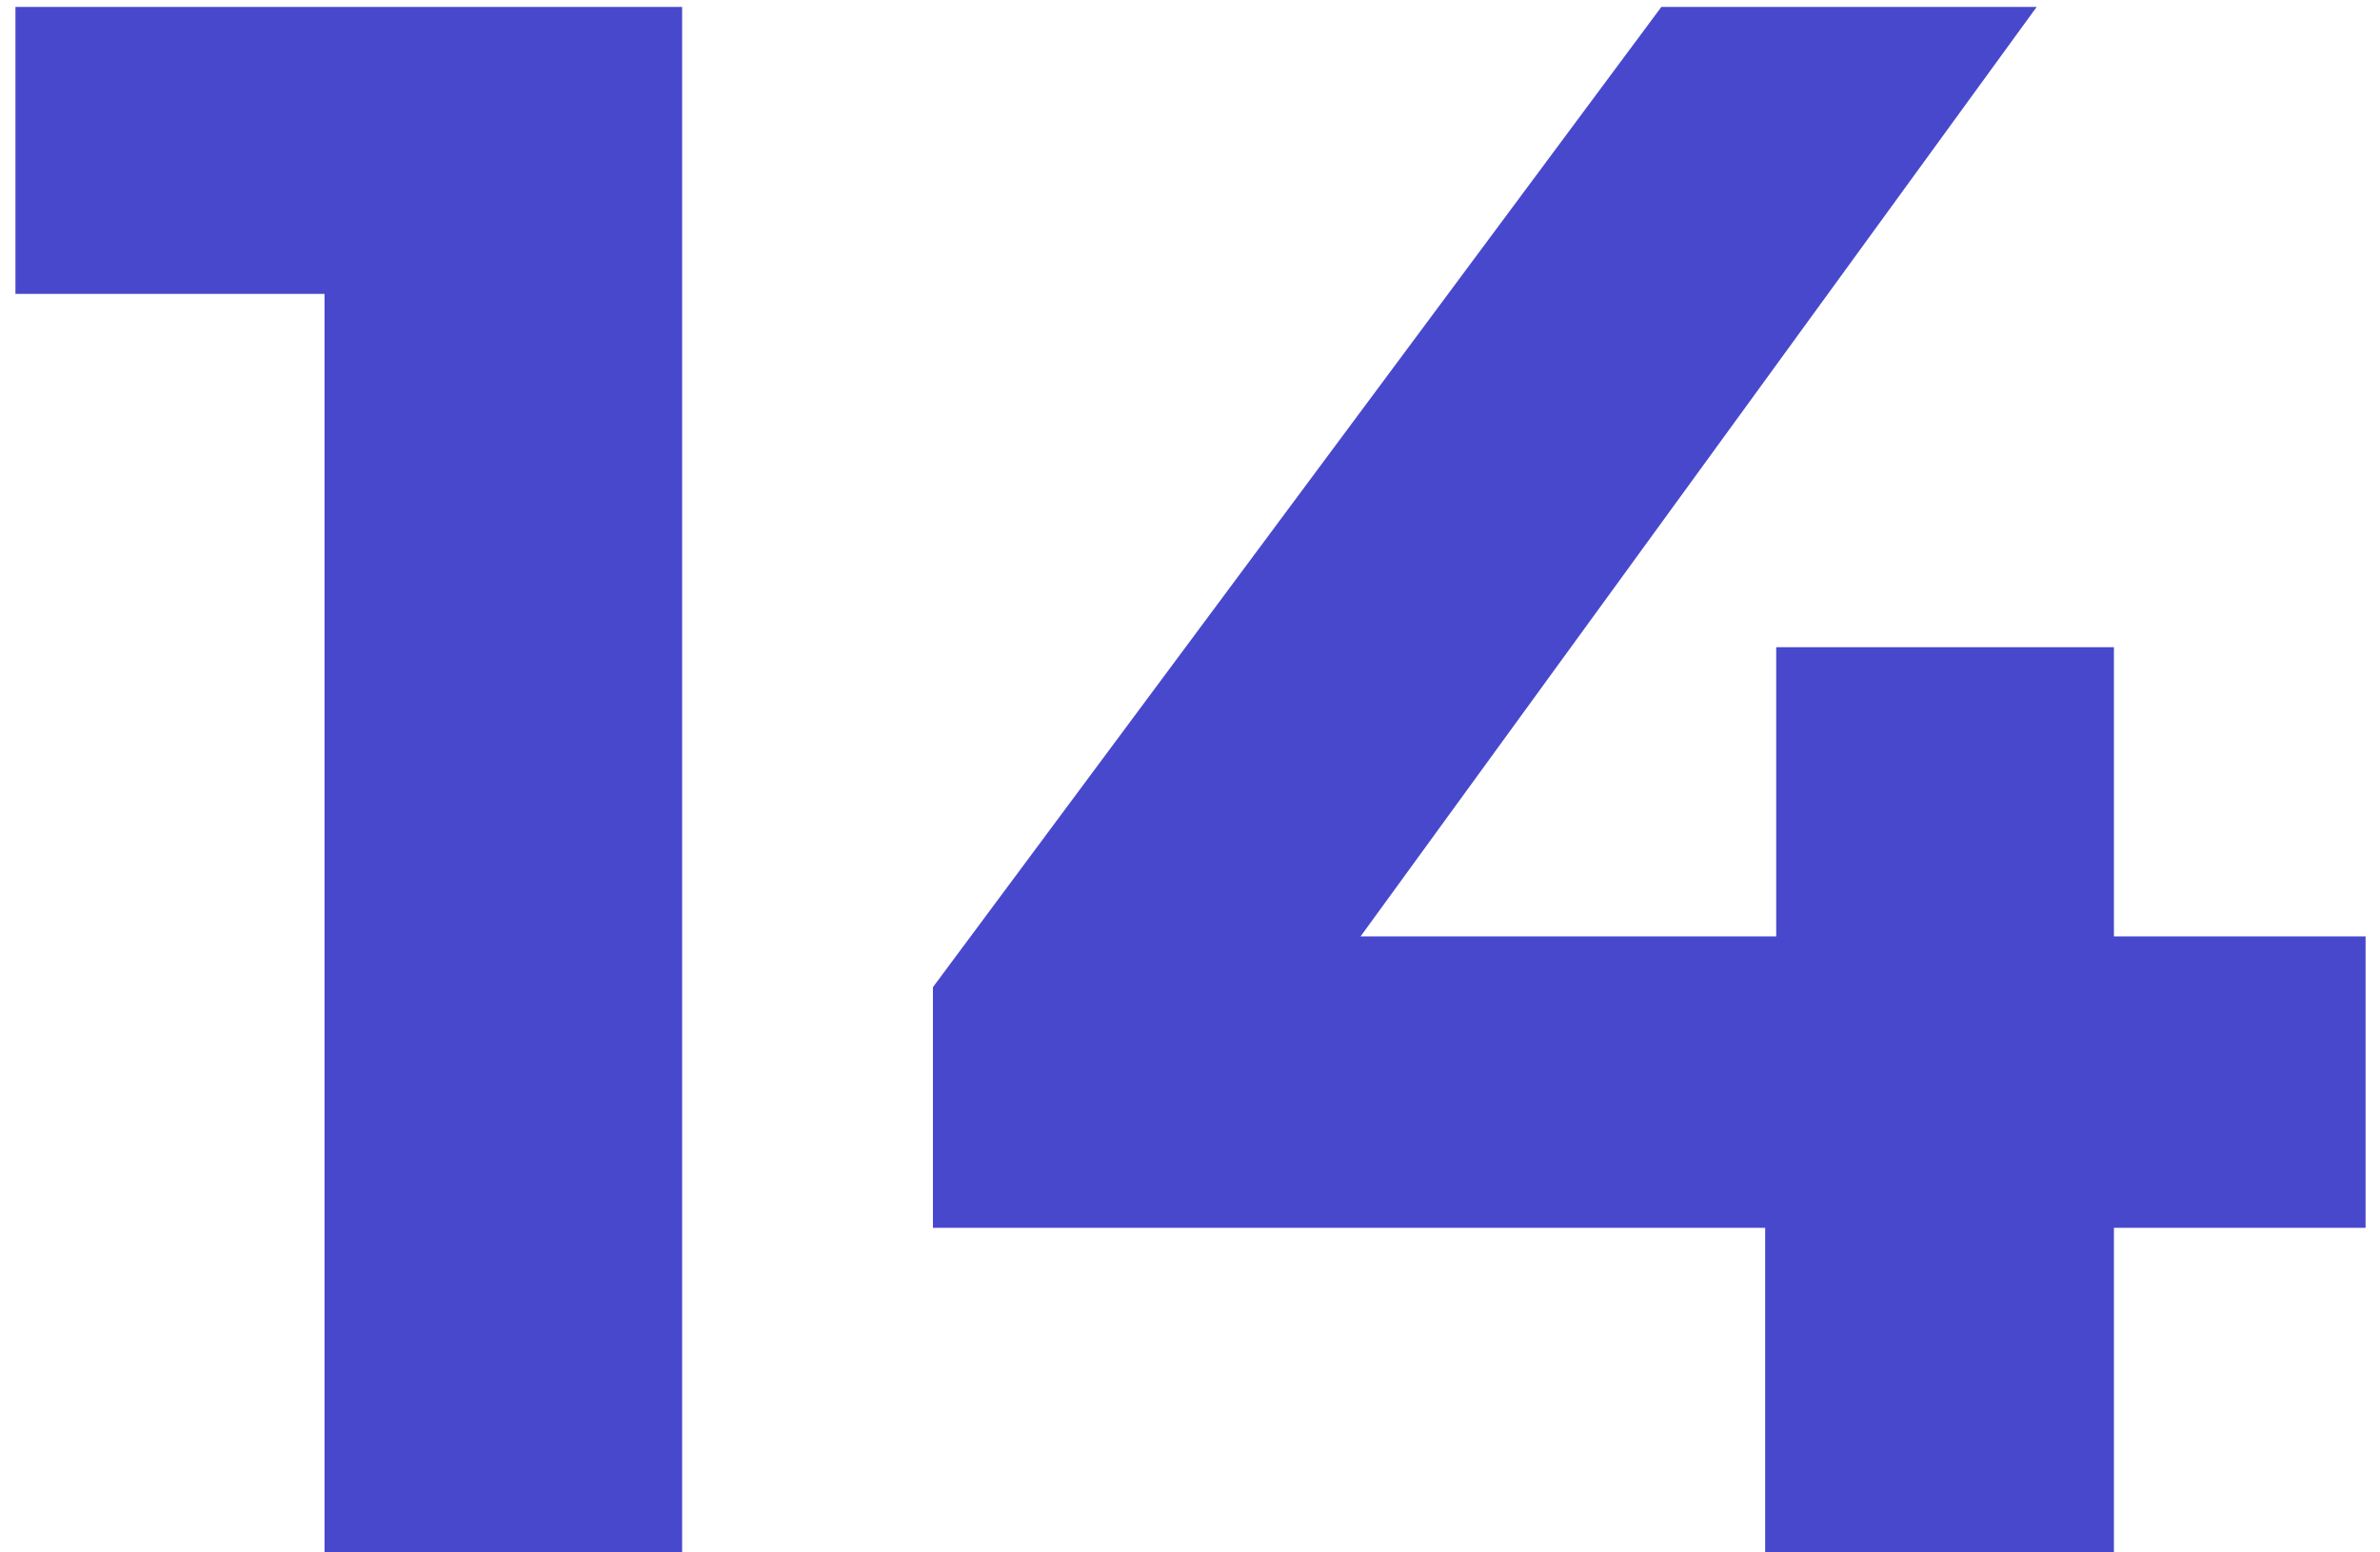
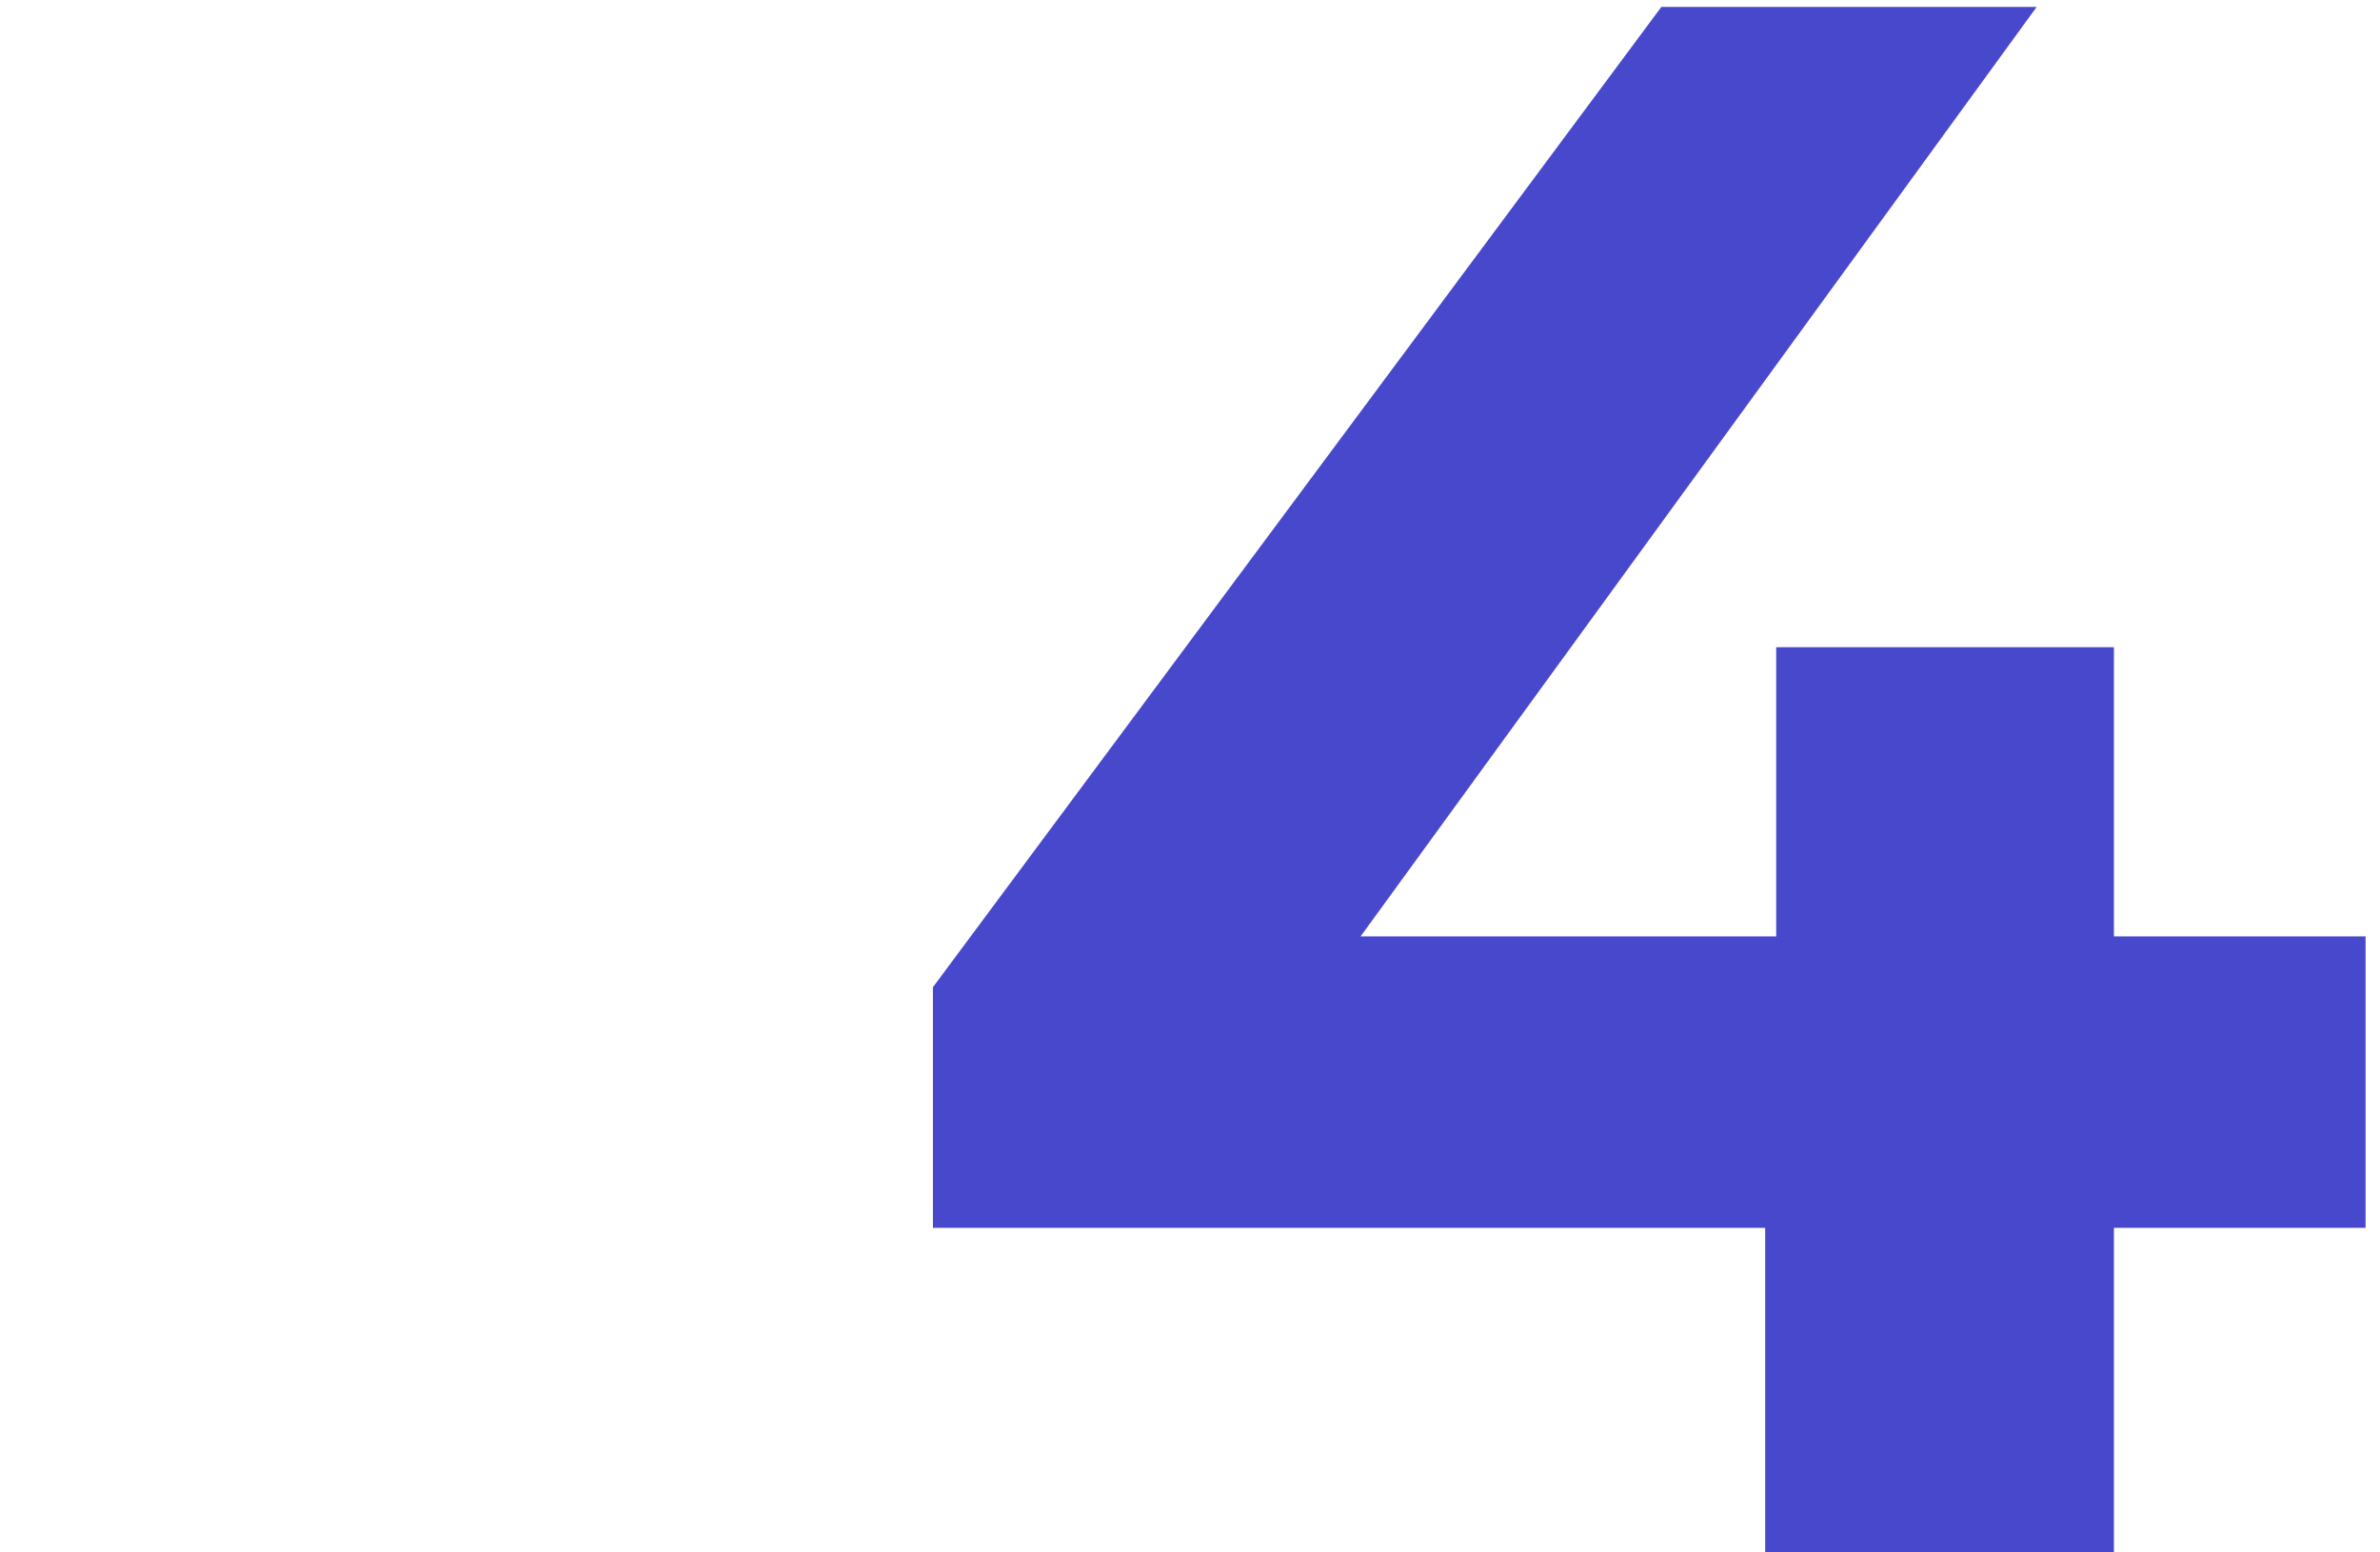
<svg xmlns="http://www.w3.org/2000/svg" width="69" height="45" viewBox="0 0 69 45" fill="none">
-   <path d="M9.408 45V4.04L13.888 8.52H0.448V0.2H19.776V45H9.408Z" fill="#4848CD" />
  <path d="M27.047 35.592V28.616L48.166 0.2H59.047L38.374 28.616L33.319 27.144H68.582V35.592H27.047ZM51.175 45V35.592L51.495 27.144V18.76H61.286V45H51.175Z" fill="#4848CD" />
</svg>